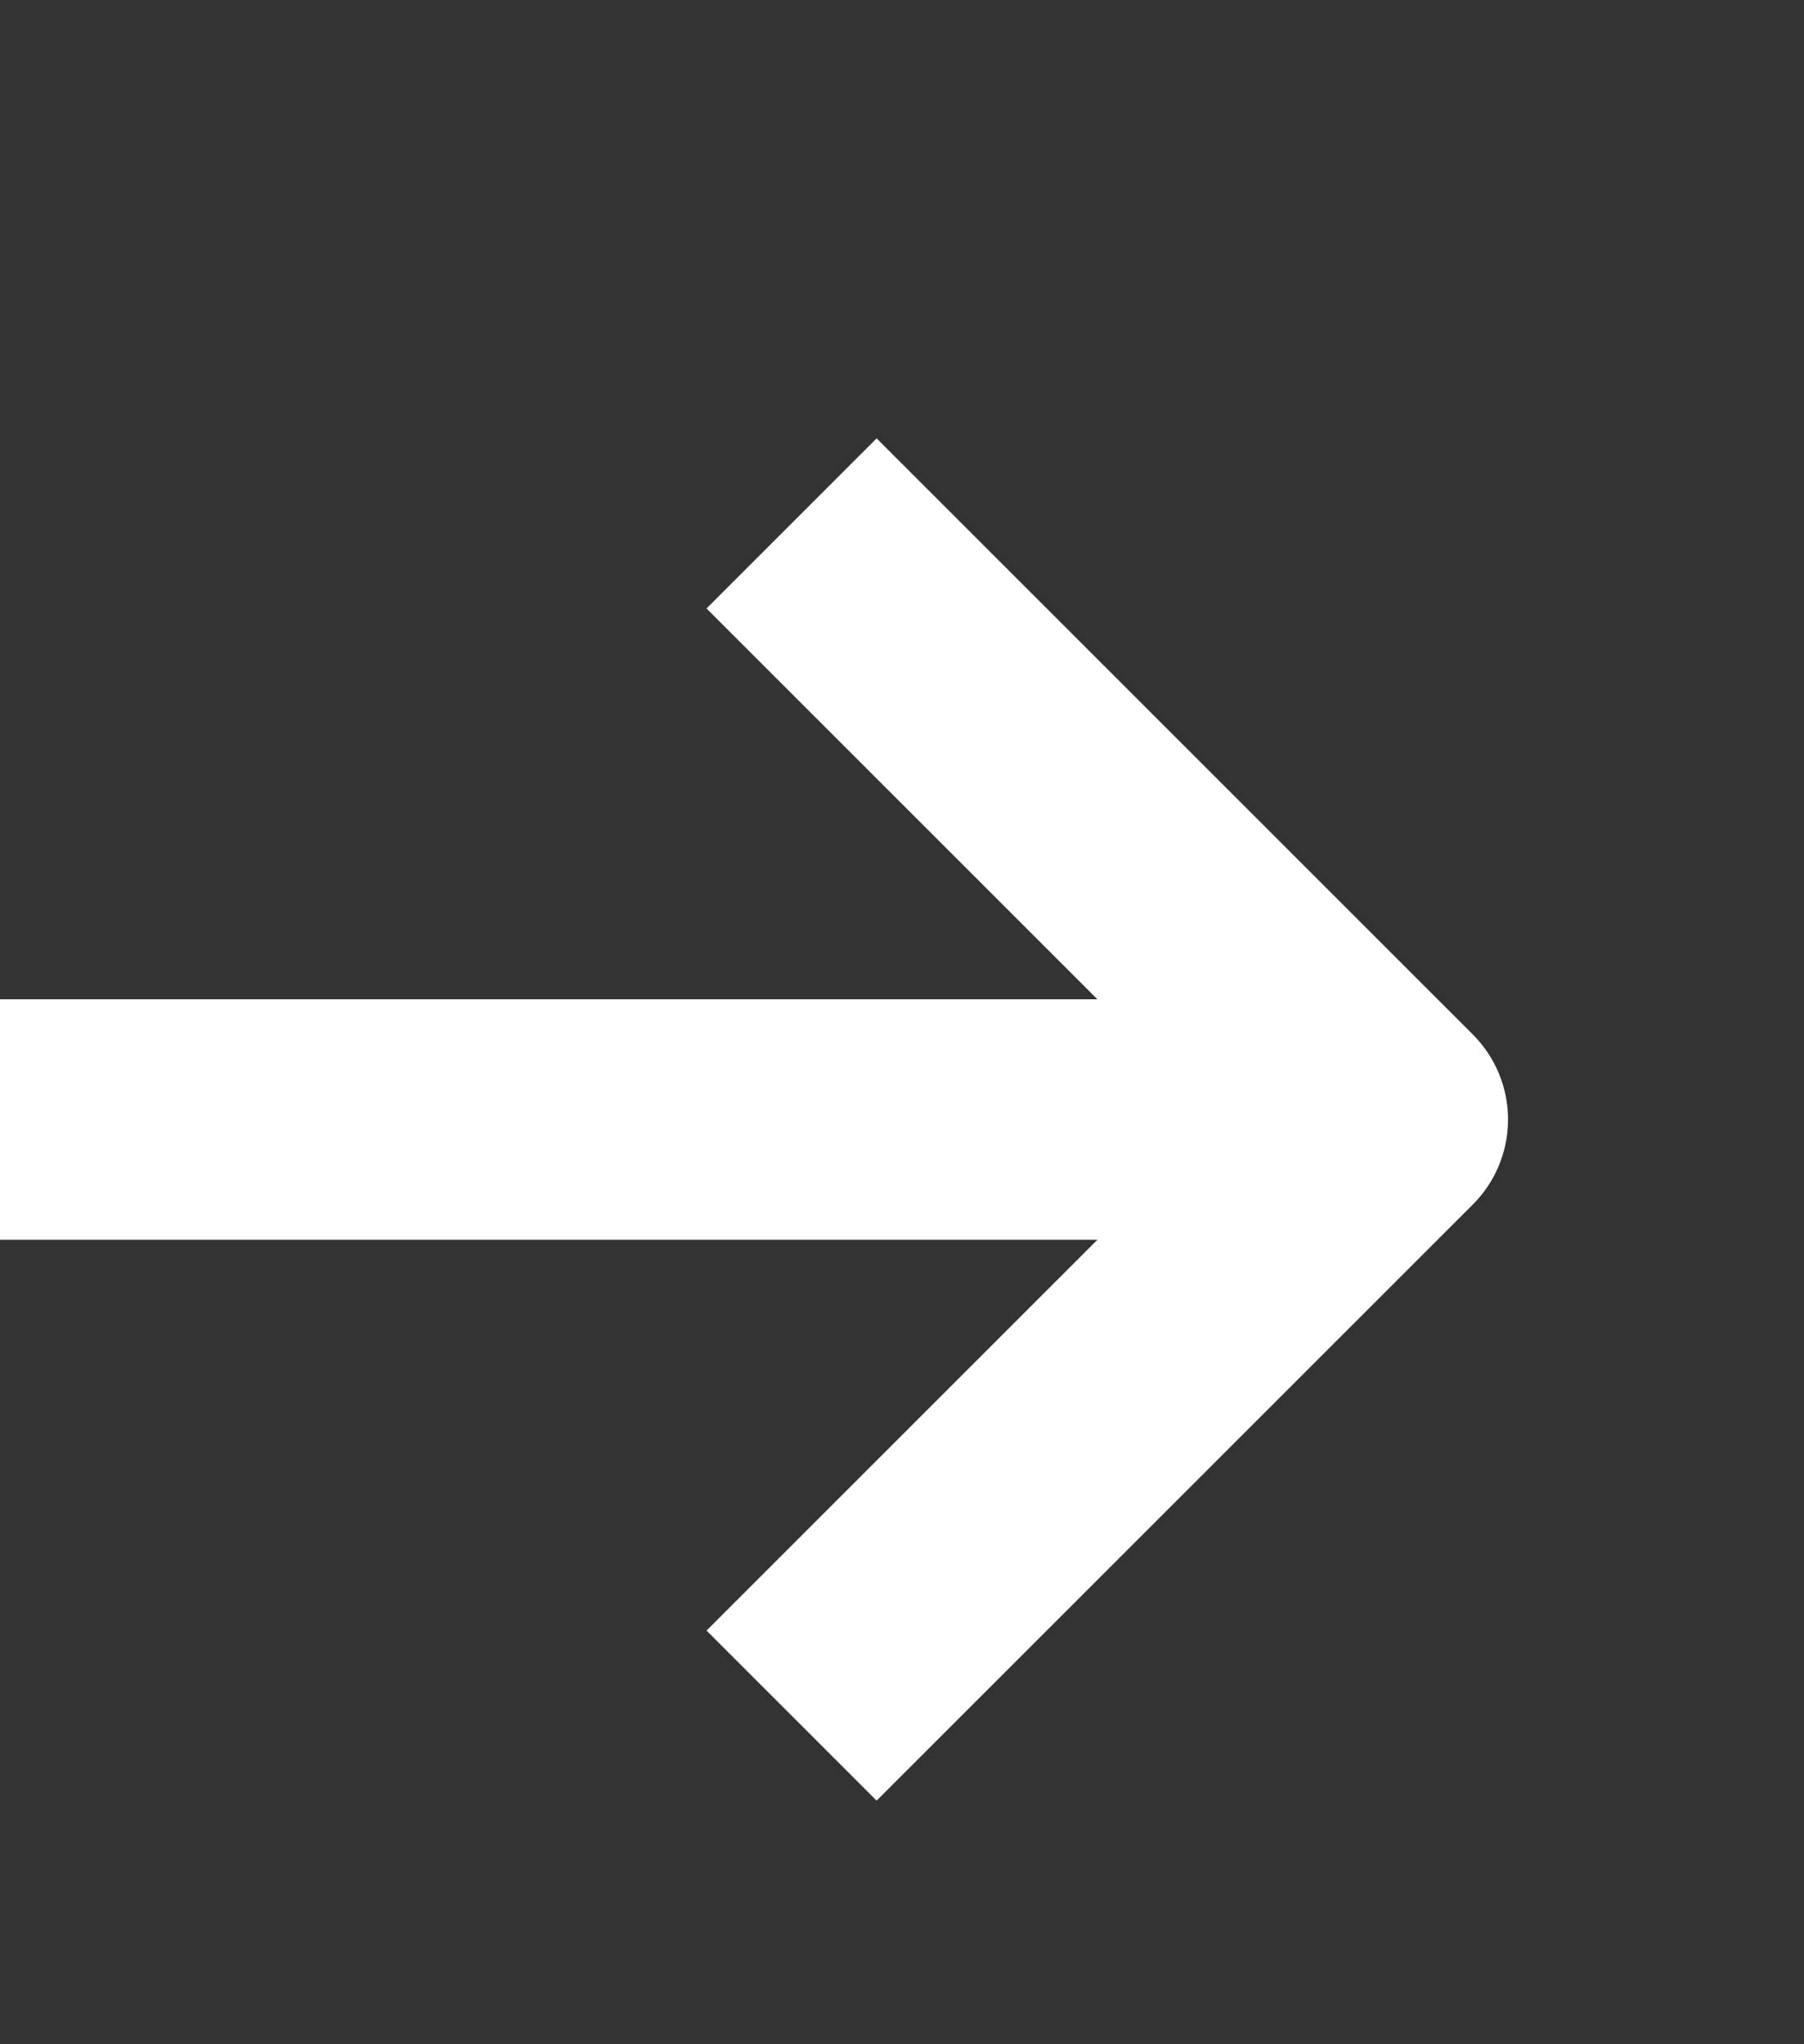
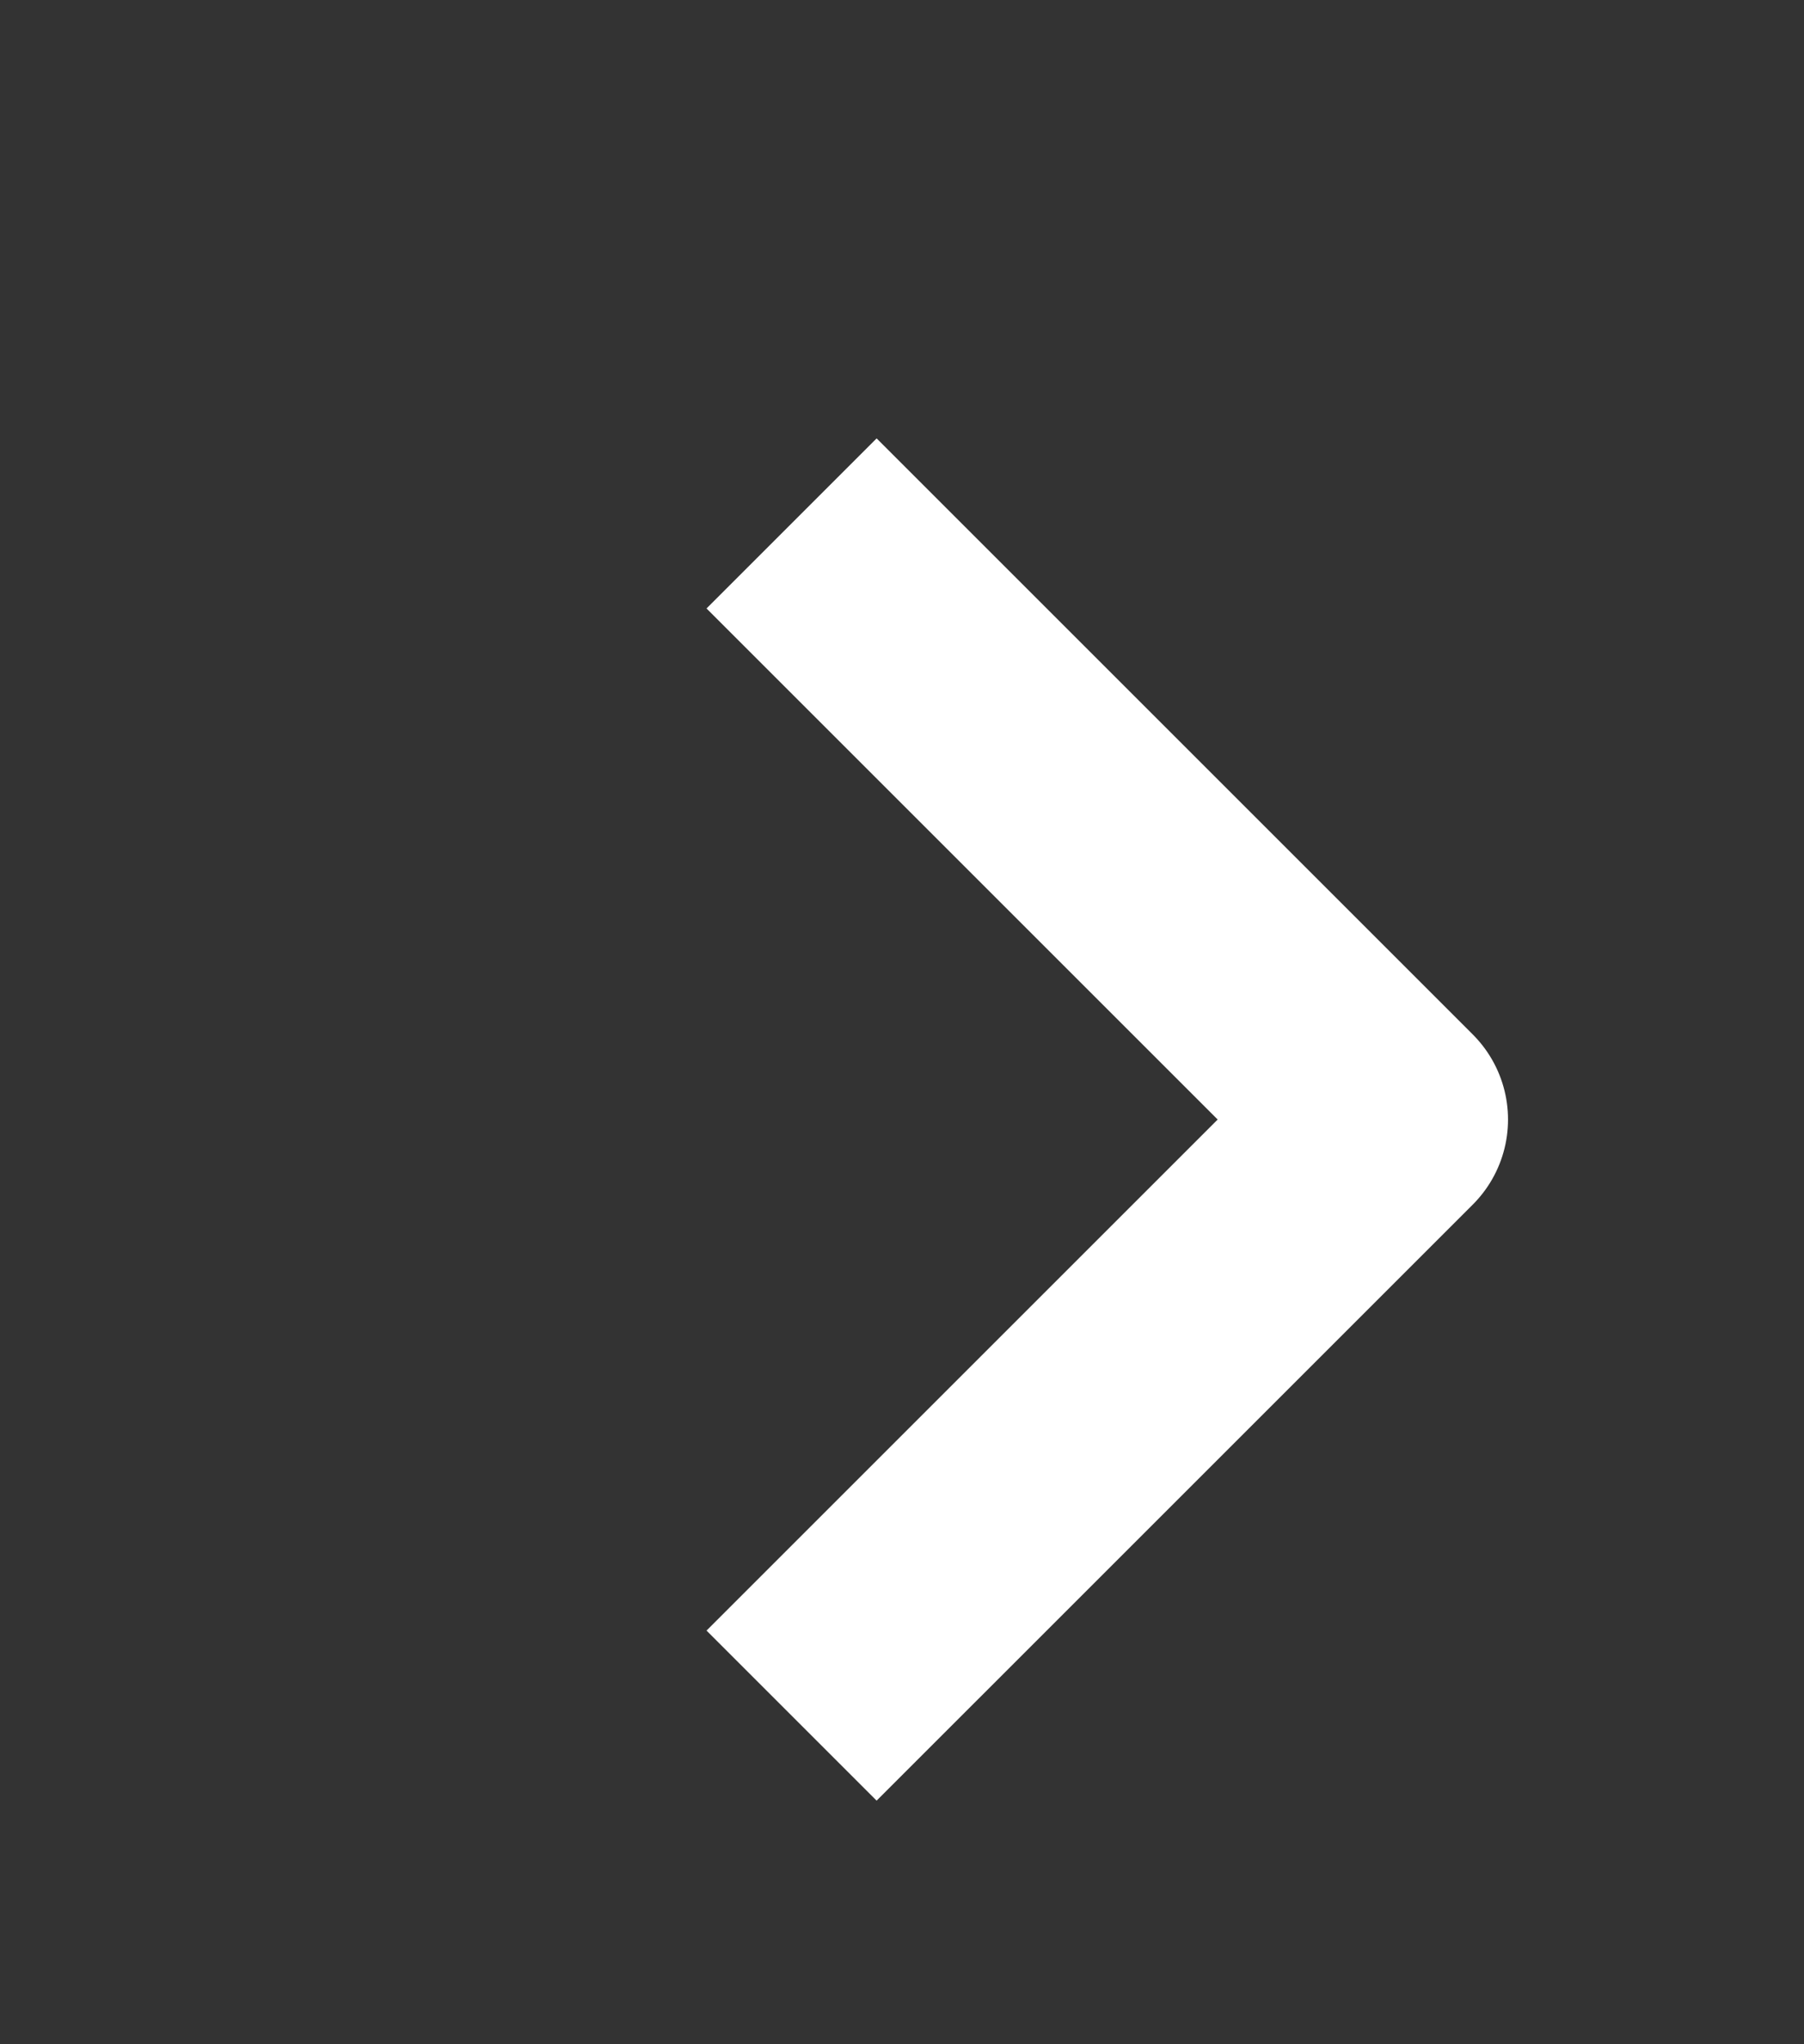
<svg xmlns="http://www.w3.org/2000/svg" width="15" height="17" viewBox="0 0 15 17" fill="none">
  <rect x="0" y="0" width="15" height="17" fill="#333333" stroke="none" />
  <g clip-path="url(#clip0_2395_19577)">
-     <path d="M0.727 9.31L10.198 9.31" stroke="white" stroke-width="2" stroke-linecap="square" stroke-linejoin="round" />
    <path d="M7.289 5.06L11.539 9.31L7.289 13.56" stroke="white" stroke-width="2" stroke-linecap="square" stroke-linejoin="round" />
  </g>
  <defs>
    <clipPath id="clip0_2395_19577">
      <rect width="14.571" height="17" fill="white" />
    </clipPath>
  </defs>
</svg>